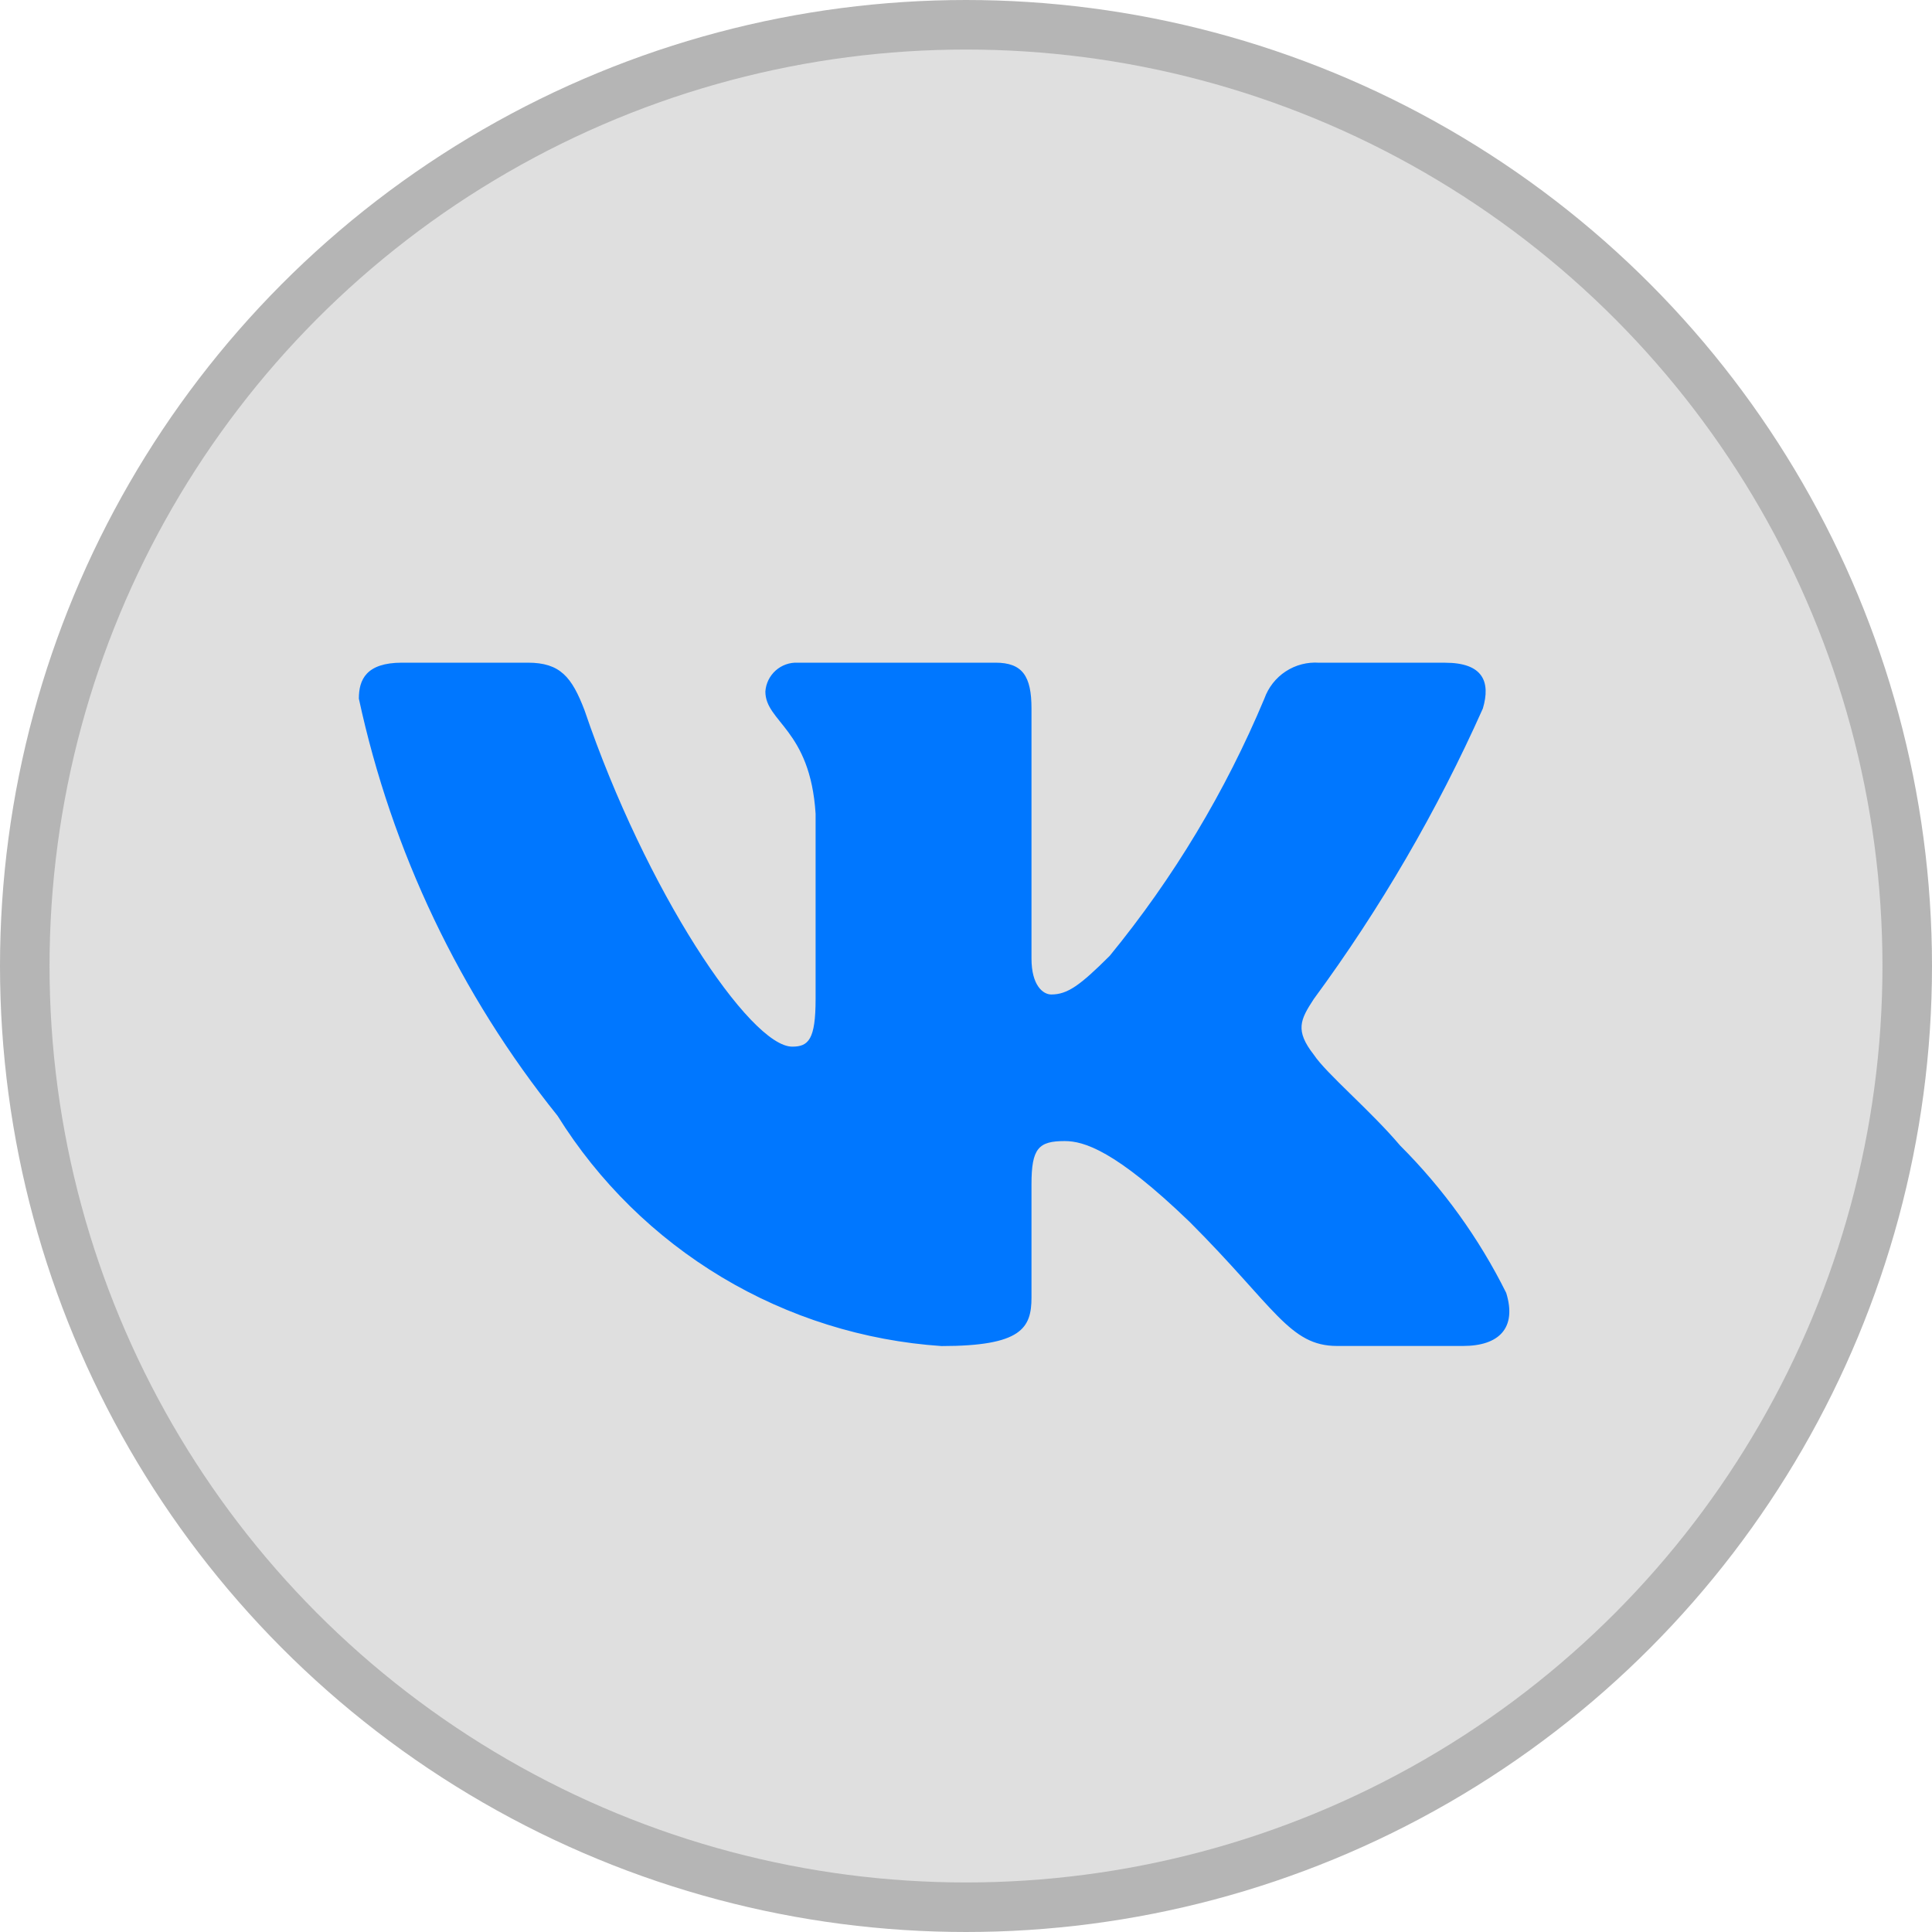
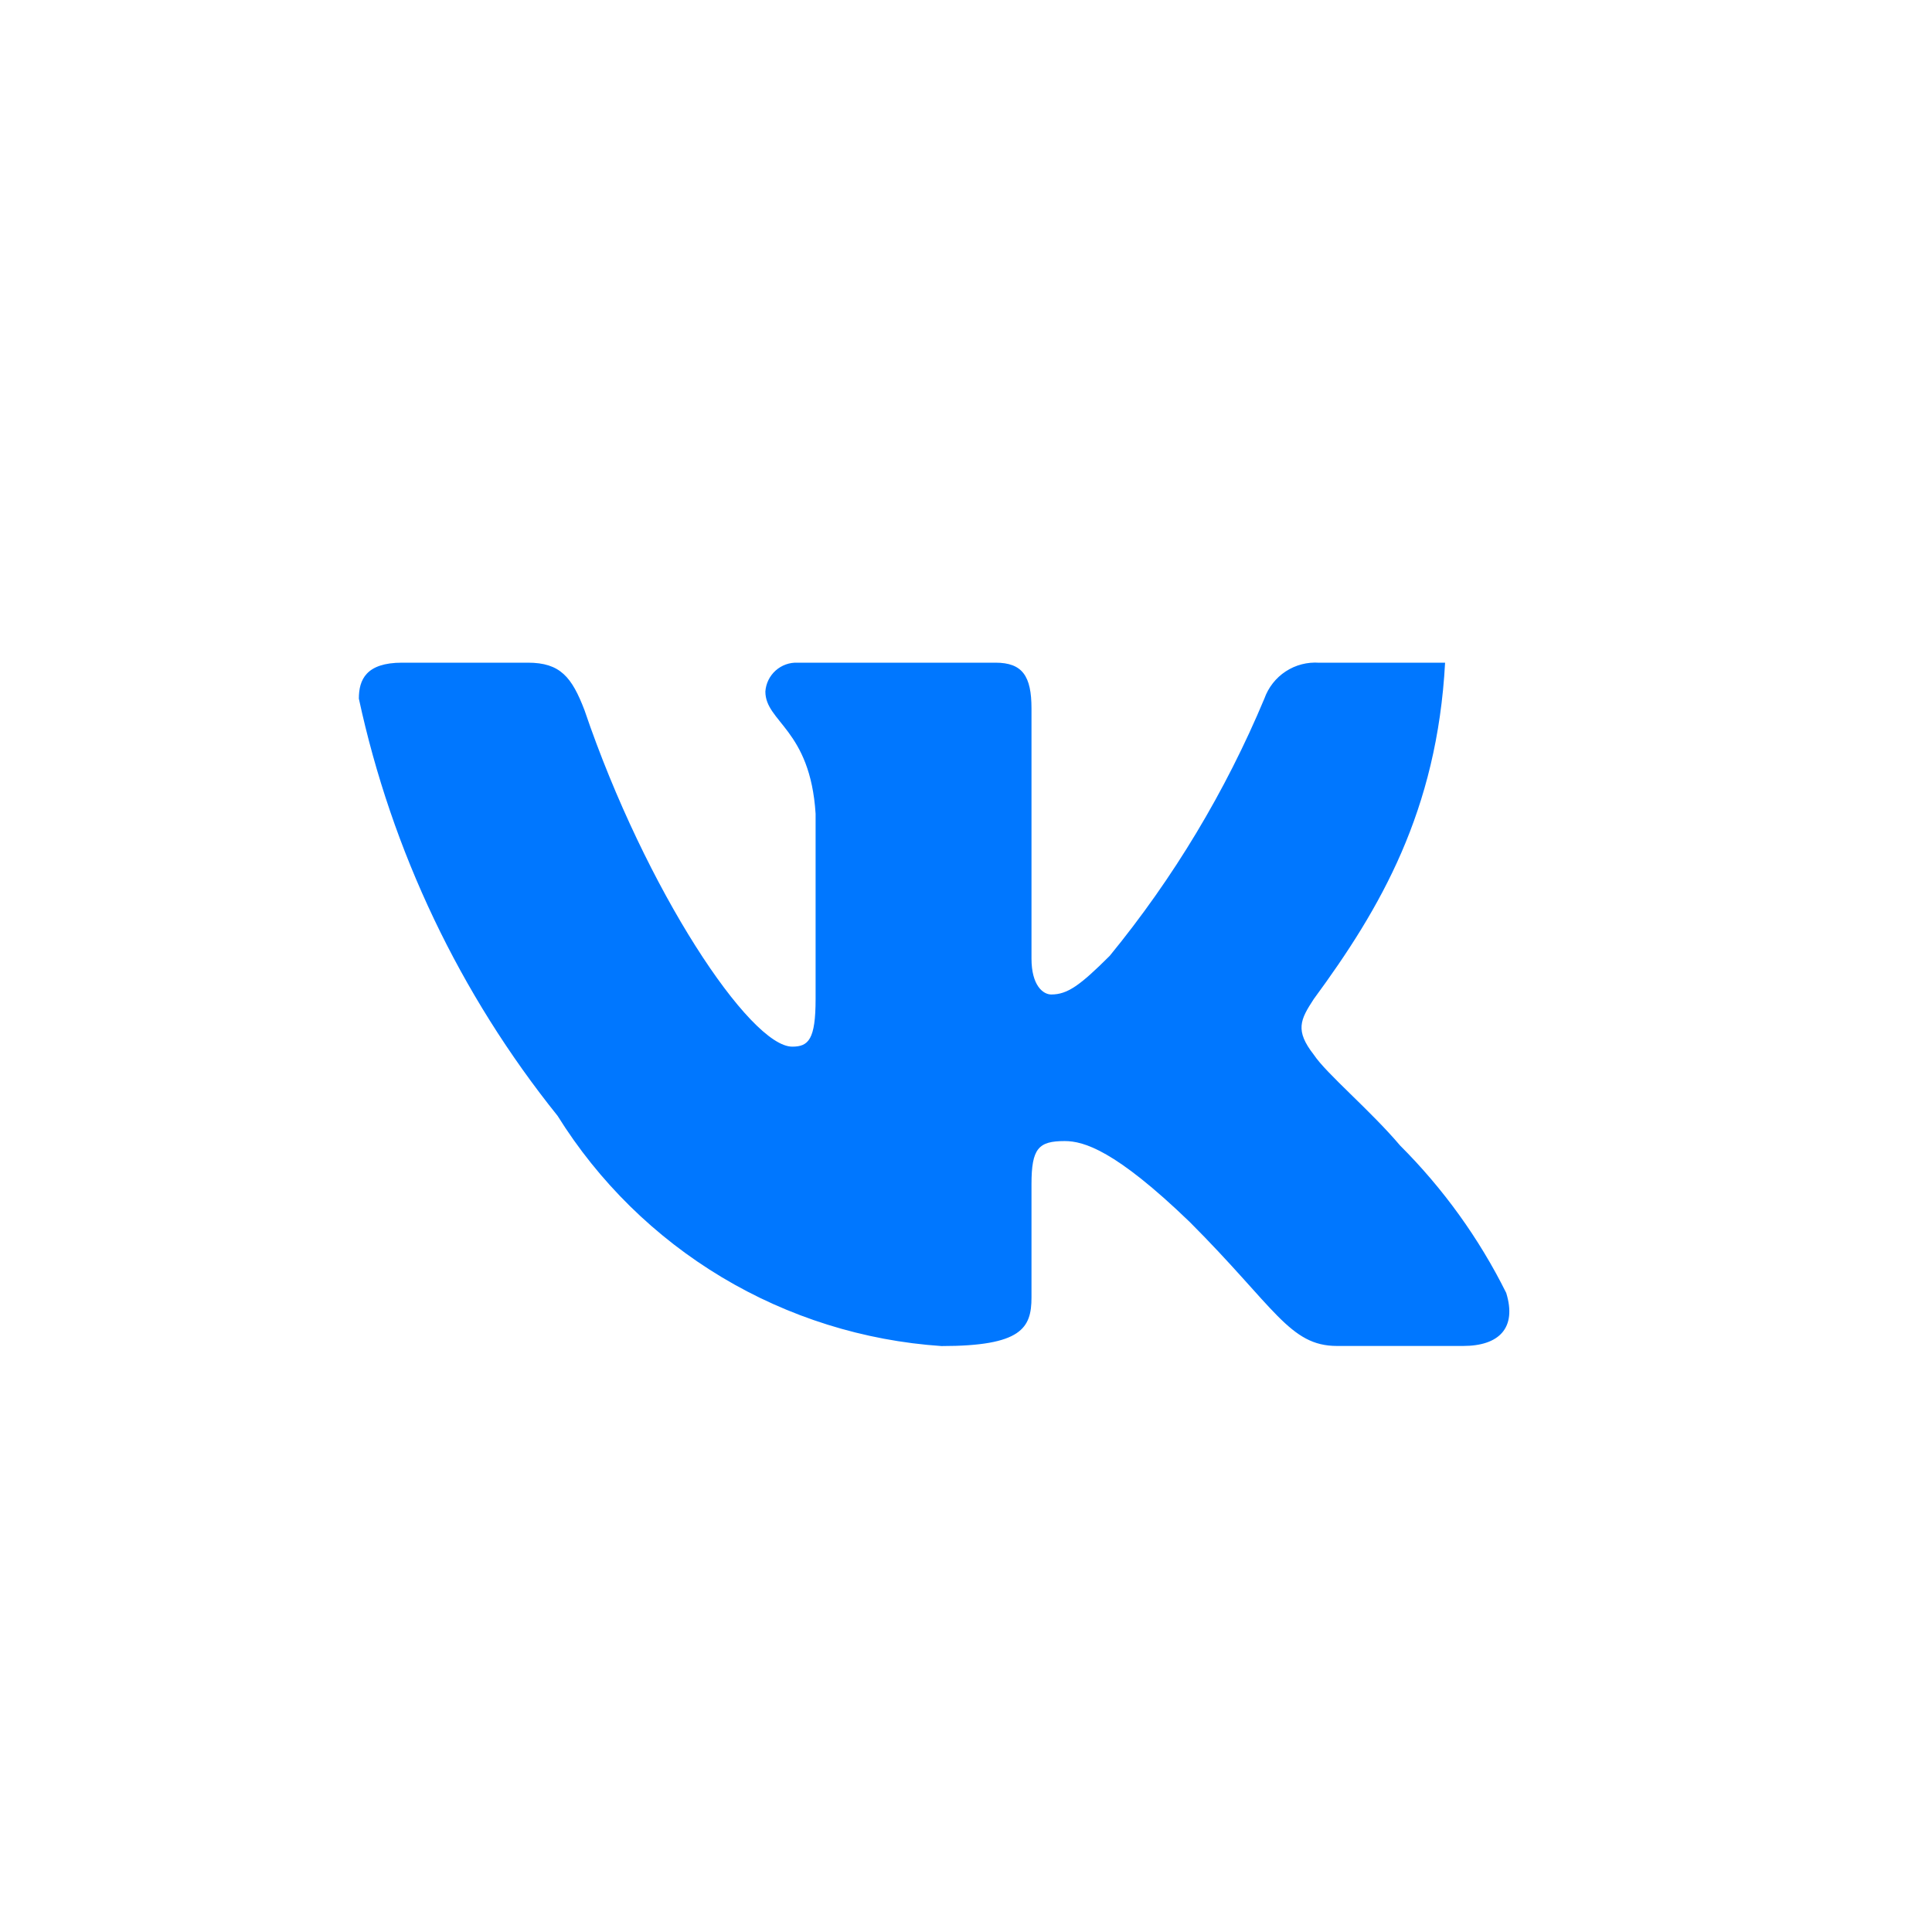
<svg xmlns="http://www.w3.org/2000/svg" width="39" height="39" viewBox="0 0 39 39" fill="none">
-   <circle cx="19.5" cy="19.5" r="19" fill="#DFDFDF" stroke="#B5B5B5" />
-   <path d="M29.534 27.17H26.991C26.03 27.17 25.74 26.392 24.016 24.667C22.51 23.215 21.874 23.034 21.492 23.034C20.965 23.034 20.822 23.179 20.822 23.904V26.191C20.822 26.809 20.621 27.172 19.005 27.172C17.438 27.066 15.918 26.59 14.57 25.782C13.223 24.974 12.087 23.858 11.256 22.525C9.282 20.067 7.909 17.184 7.244 14.103C7.244 13.722 7.389 13.377 8.116 13.377H10.656C11.309 13.377 11.544 13.668 11.8 14.339C13.034 17.97 15.139 21.128 15.993 21.128C16.321 21.128 16.464 20.983 16.464 20.166V16.426C16.356 14.72 15.45 14.577 15.45 13.959C15.461 13.796 15.536 13.645 15.657 13.536C15.779 13.427 15.938 13.37 16.102 13.377H20.095C20.641 13.377 20.822 13.649 20.822 14.302V19.349C20.822 19.894 21.056 20.075 21.221 20.075C21.548 20.075 21.8 19.894 22.401 19.295C23.688 17.724 24.739 15.975 25.523 14.102C25.603 13.877 25.754 13.684 25.954 13.553C26.154 13.422 26.391 13.361 26.629 13.378H29.171C29.933 13.378 30.095 13.759 29.933 14.303C29.009 16.373 27.865 18.339 26.521 20.166C26.247 20.584 26.138 20.801 26.521 21.291C26.773 21.672 27.665 22.417 28.263 23.124C29.134 23.994 29.858 24.999 30.405 26.099C30.623 26.808 30.26 27.17 29.534 27.17Z" fill="#0077FF" />
+   <path d="M29.534 27.17H26.991C26.03 27.17 25.74 26.392 24.016 24.667C22.51 23.215 21.874 23.034 21.492 23.034C20.965 23.034 20.822 23.179 20.822 23.904V26.191C20.822 26.809 20.621 27.172 19.005 27.172C17.438 27.066 15.918 26.59 14.57 25.782C13.223 24.974 12.087 23.858 11.256 22.525C9.282 20.067 7.909 17.184 7.244 14.103C7.244 13.722 7.389 13.377 8.116 13.377H10.656C11.309 13.377 11.544 13.668 11.8 14.339C13.034 17.97 15.139 21.128 15.993 21.128C16.321 21.128 16.464 20.983 16.464 20.166V16.426C16.356 14.72 15.45 14.577 15.45 13.959C15.461 13.796 15.536 13.645 15.657 13.536C15.779 13.427 15.938 13.37 16.102 13.377H20.095C20.641 13.377 20.822 13.649 20.822 14.302V19.349C20.822 19.894 21.056 20.075 21.221 20.075C21.548 20.075 21.8 19.894 22.401 19.295C23.688 17.724 24.739 15.975 25.523 14.102C25.603 13.877 25.754 13.684 25.954 13.553C26.154 13.422 26.391 13.361 26.629 13.378H29.171C29.009 16.373 27.865 18.339 26.521 20.166C26.247 20.584 26.138 20.801 26.521 21.291C26.773 21.672 27.665 22.417 28.263 23.124C29.134 23.994 29.858 24.999 30.405 26.099C30.623 26.808 30.26 27.17 29.534 27.17Z" fill="#0077FF" />
</svg>